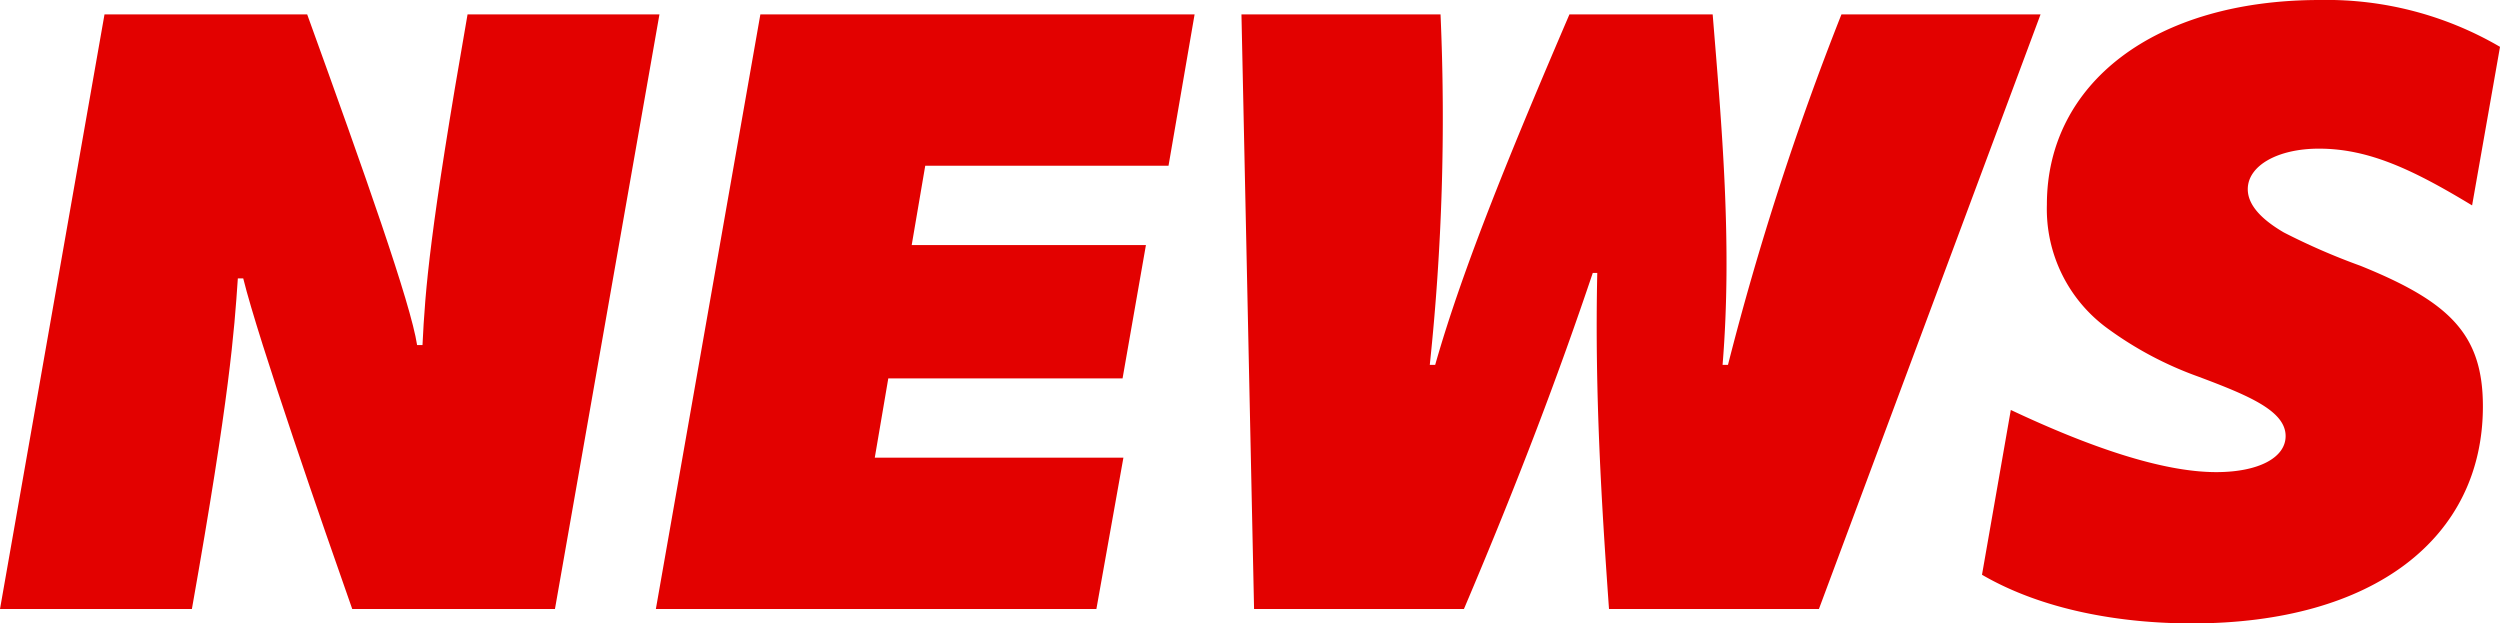
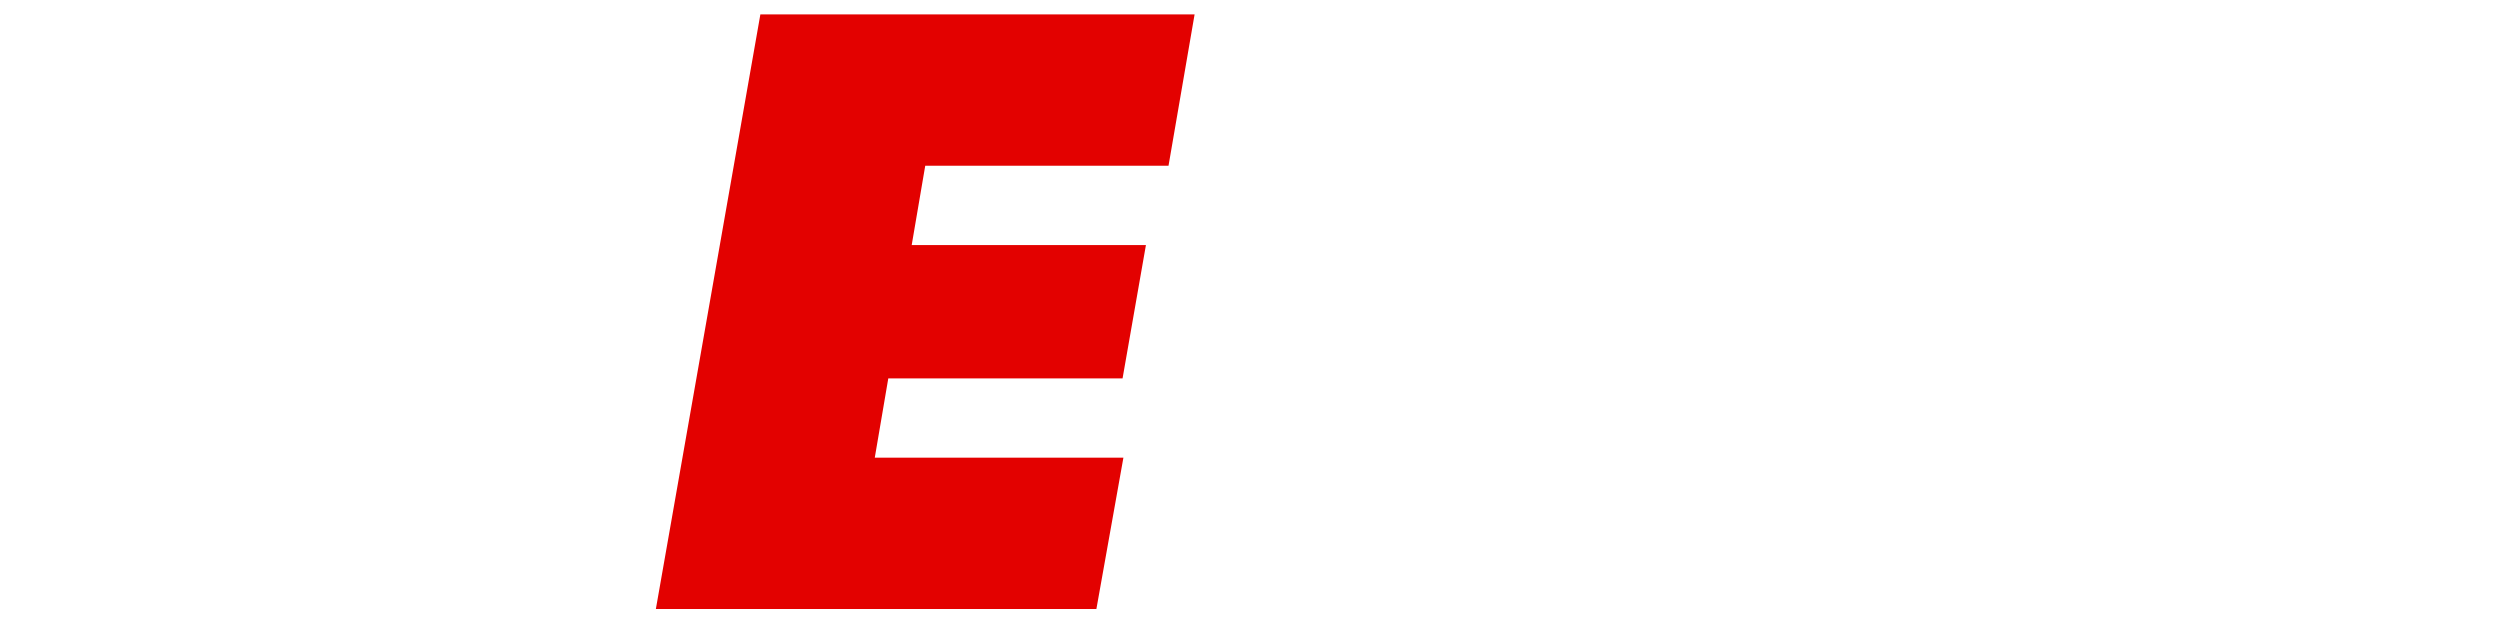
<svg xmlns="http://www.w3.org/2000/svg" id="Group_24725" data-name="Group 24725" width="255.738" height="63.771" viewBox="0 0 255.738 63.771">
  <defs>
    <clipPath id="clip-path">
      <rect id="Rectangle_14684" data-name="Rectangle 14684" width="255.738" height="63.771" fill="#e30100" />
    </clipPath>
  </defs>
  <g id="Group_24724" data-name="Group 24724" transform="translate(0 0)" clip-path="url(#clip-path)">
-     <path id="Path_1555" data-name="Path 1555" d="M10.69.834H31.424c5.9,16.312,10.6,29.583,11.243,33.823h.553c.277-5.716.737-11.7,4.608-33.823h19.63L56.769,61.657H36.032C33.176,53.548,26.449,34.2,24.881,27.836H24.33c-.369,5.439-.829,11.98-4.7,33.821H0Z" transform="translate(0 0.64)" fill="#e30100" />
    <path id="Path_1556" data-name="Path 1556" d="M48.649.834H93.068L90.4,16.317H65.514L64.13,24.427H88.09L85.7,38.065H61.735l-1.382,8.109H85.787L83.023,61.657H37.959Z" transform="translate(29.133 0.64)" fill="#e30100" />
-     <path id="Path_1557" data-name="Path 1557" d="M71.85.834H92.215a240.391,240.391,0,0,1-1.1,35.848h.553C94.52,26.639,99.589,14.382,105.4.834h14.653c.921,11.335,2.027,23.5,1.013,35.848h.553A295.112,295.112,0,0,1,133.226.834h20.367L130.922,61.657H109.448c-.737-10.412-1.474-21.933-1.2-34.374h-.461c-3.41,10.137-7.464,20.92-13.178,34.374H73.14Z" transform="translate(55.145 0.64)" fill="#e30100" />
-     <path id="Path_1558" data-name="Path 1558" d="M114.709,58.8l2.948-16.864c8.019,3.779,15.483,6.359,21.012,6.359,4.332,0,7.1-1.476,7.1-3.687,0-2.581-3.779-4.148-8.938-6.084a36.57,36.57,0,0,1-9.217-4.882,15.1,15.1,0,0,1-6.266-12.719C121.344,8.571,132.31,0,149.267,0A35.15,35.15,0,0,1,167.7,4.792l-2.856,16.22c-6.084-3.687-10.6-5.806-15.667-5.806-4.238,0-7.28,1.752-7.28,4.148,0,1.658,1.474,3.132,3.687,4.424a67.078,67.078,0,0,0,7.832,3.408c9.124,3.687,12.533,7,12.533,14.377,0,13.454-11.149,22.209-29.766,22.209-7.37,0-15.3-1.382-21.472-4.976" transform="translate(88.039 0)" fill="#e30100" />
  </g>
</svg>